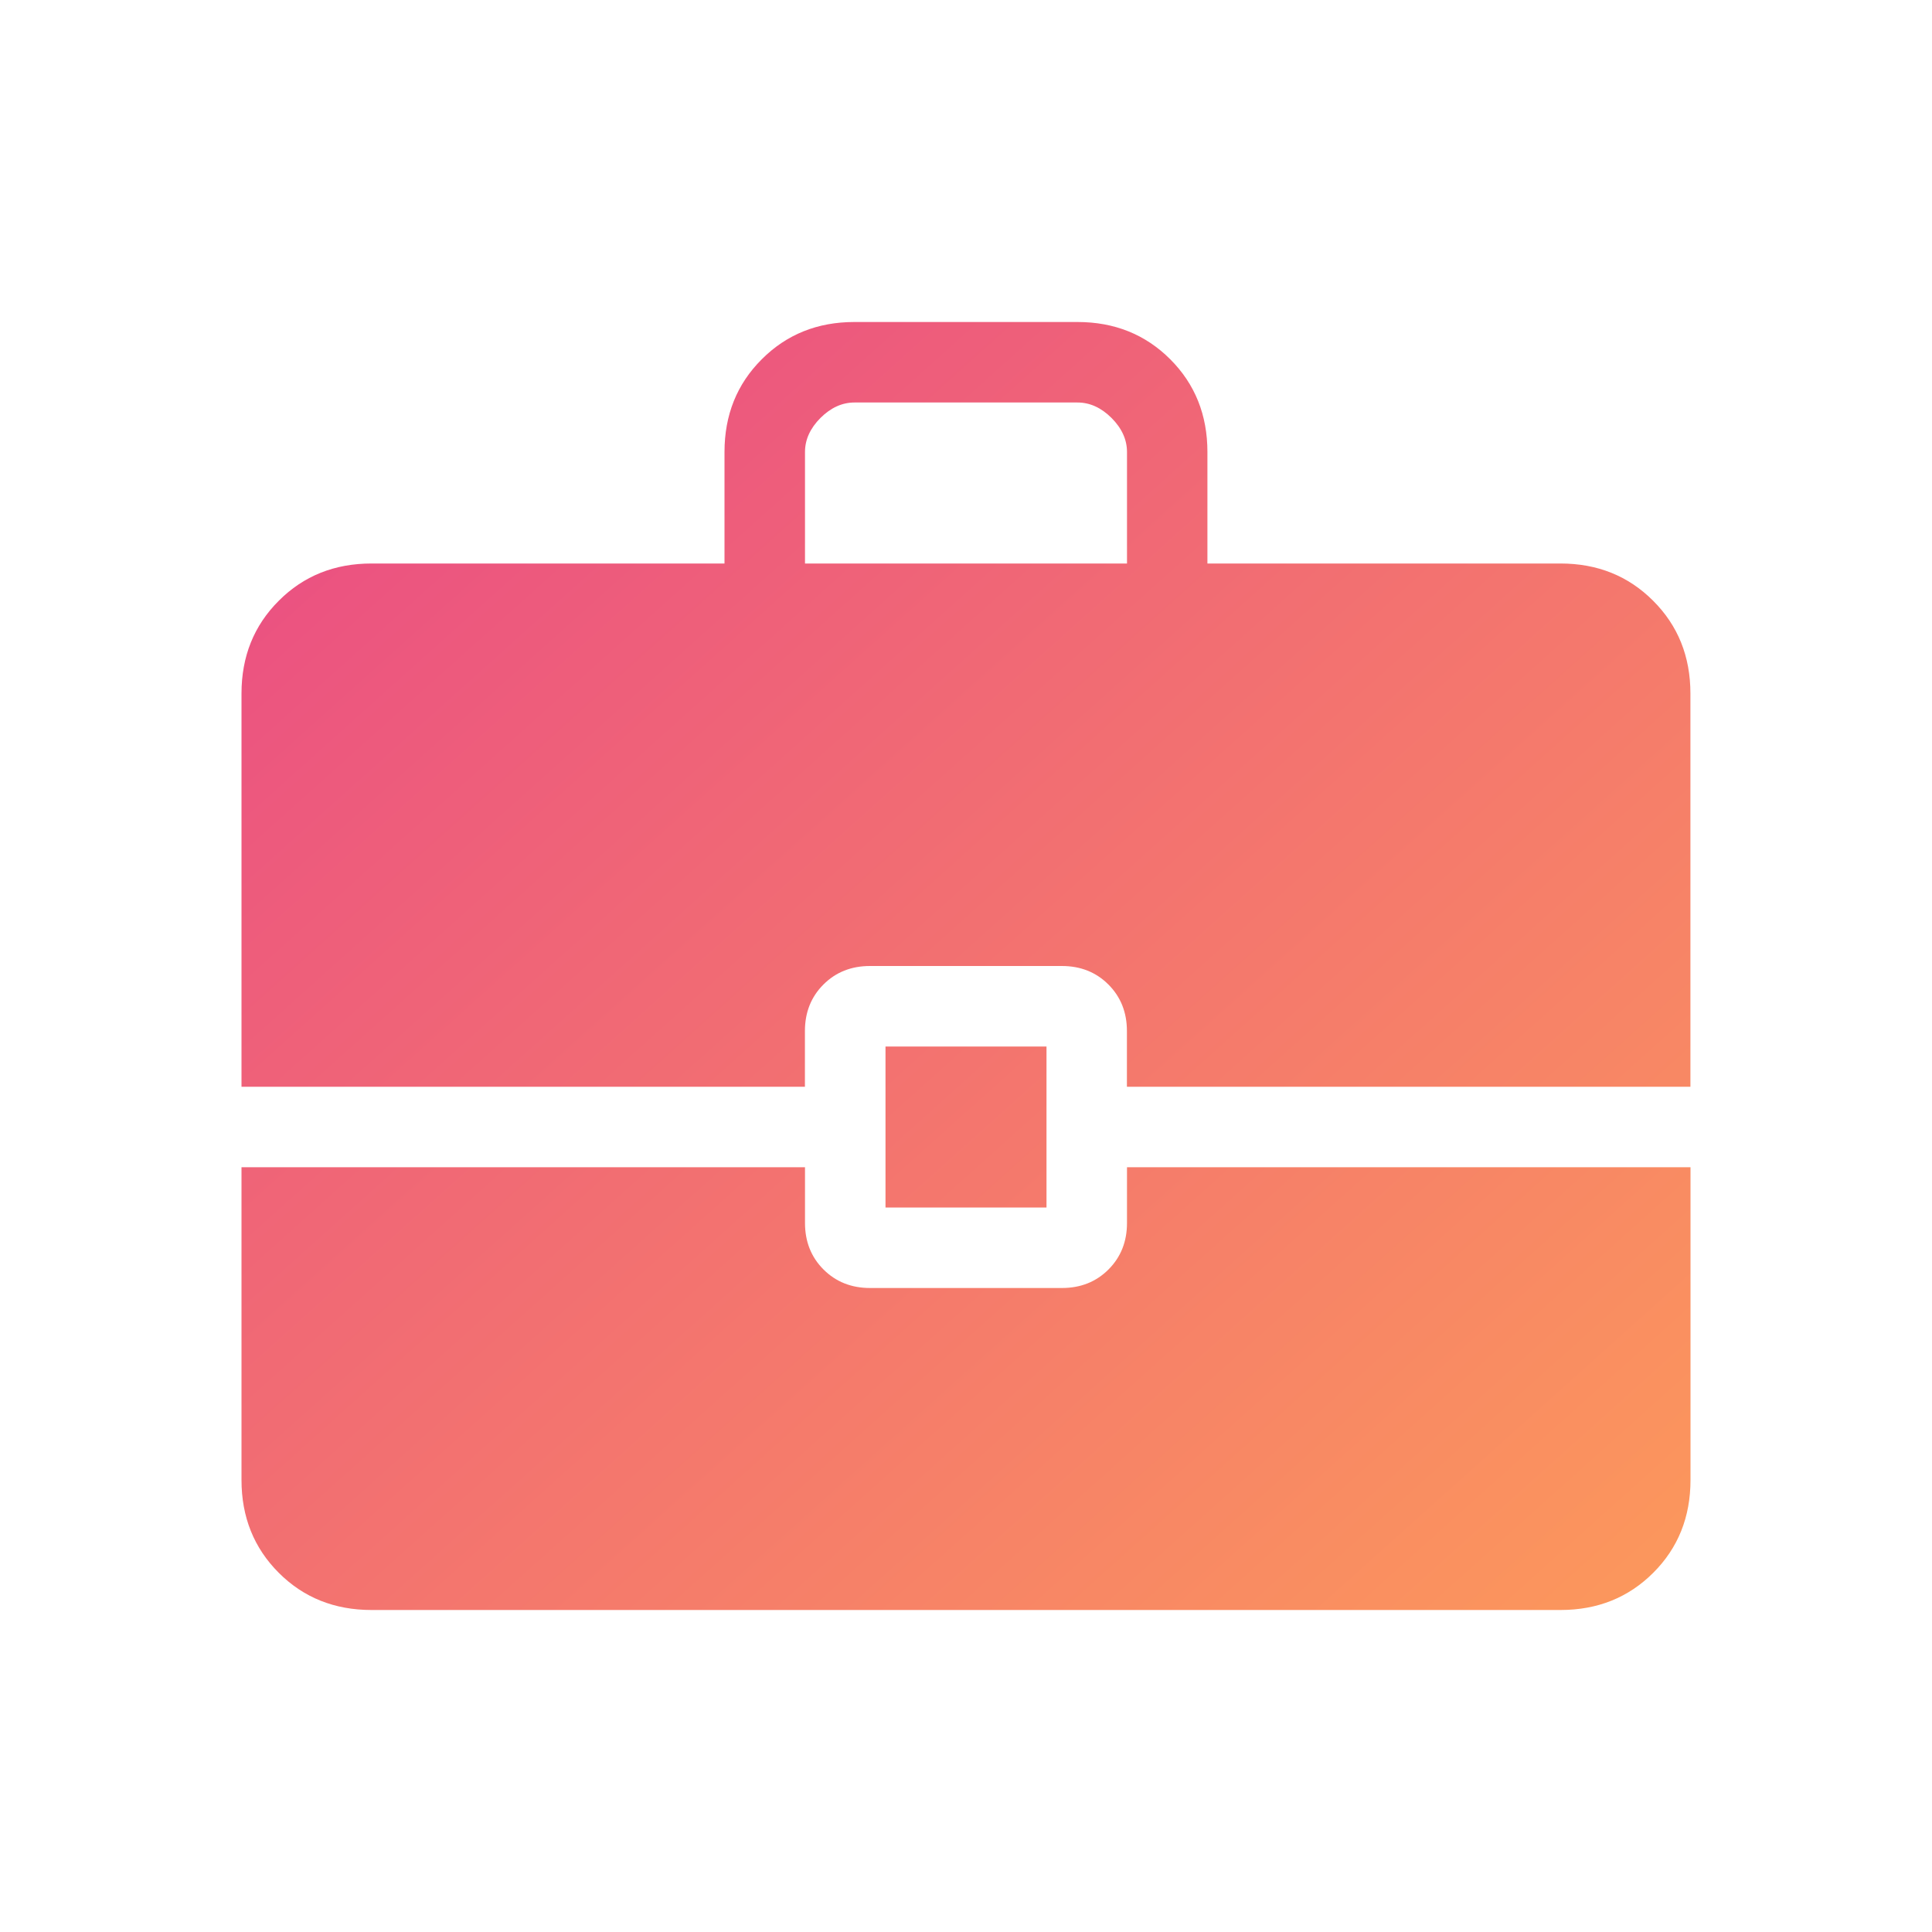
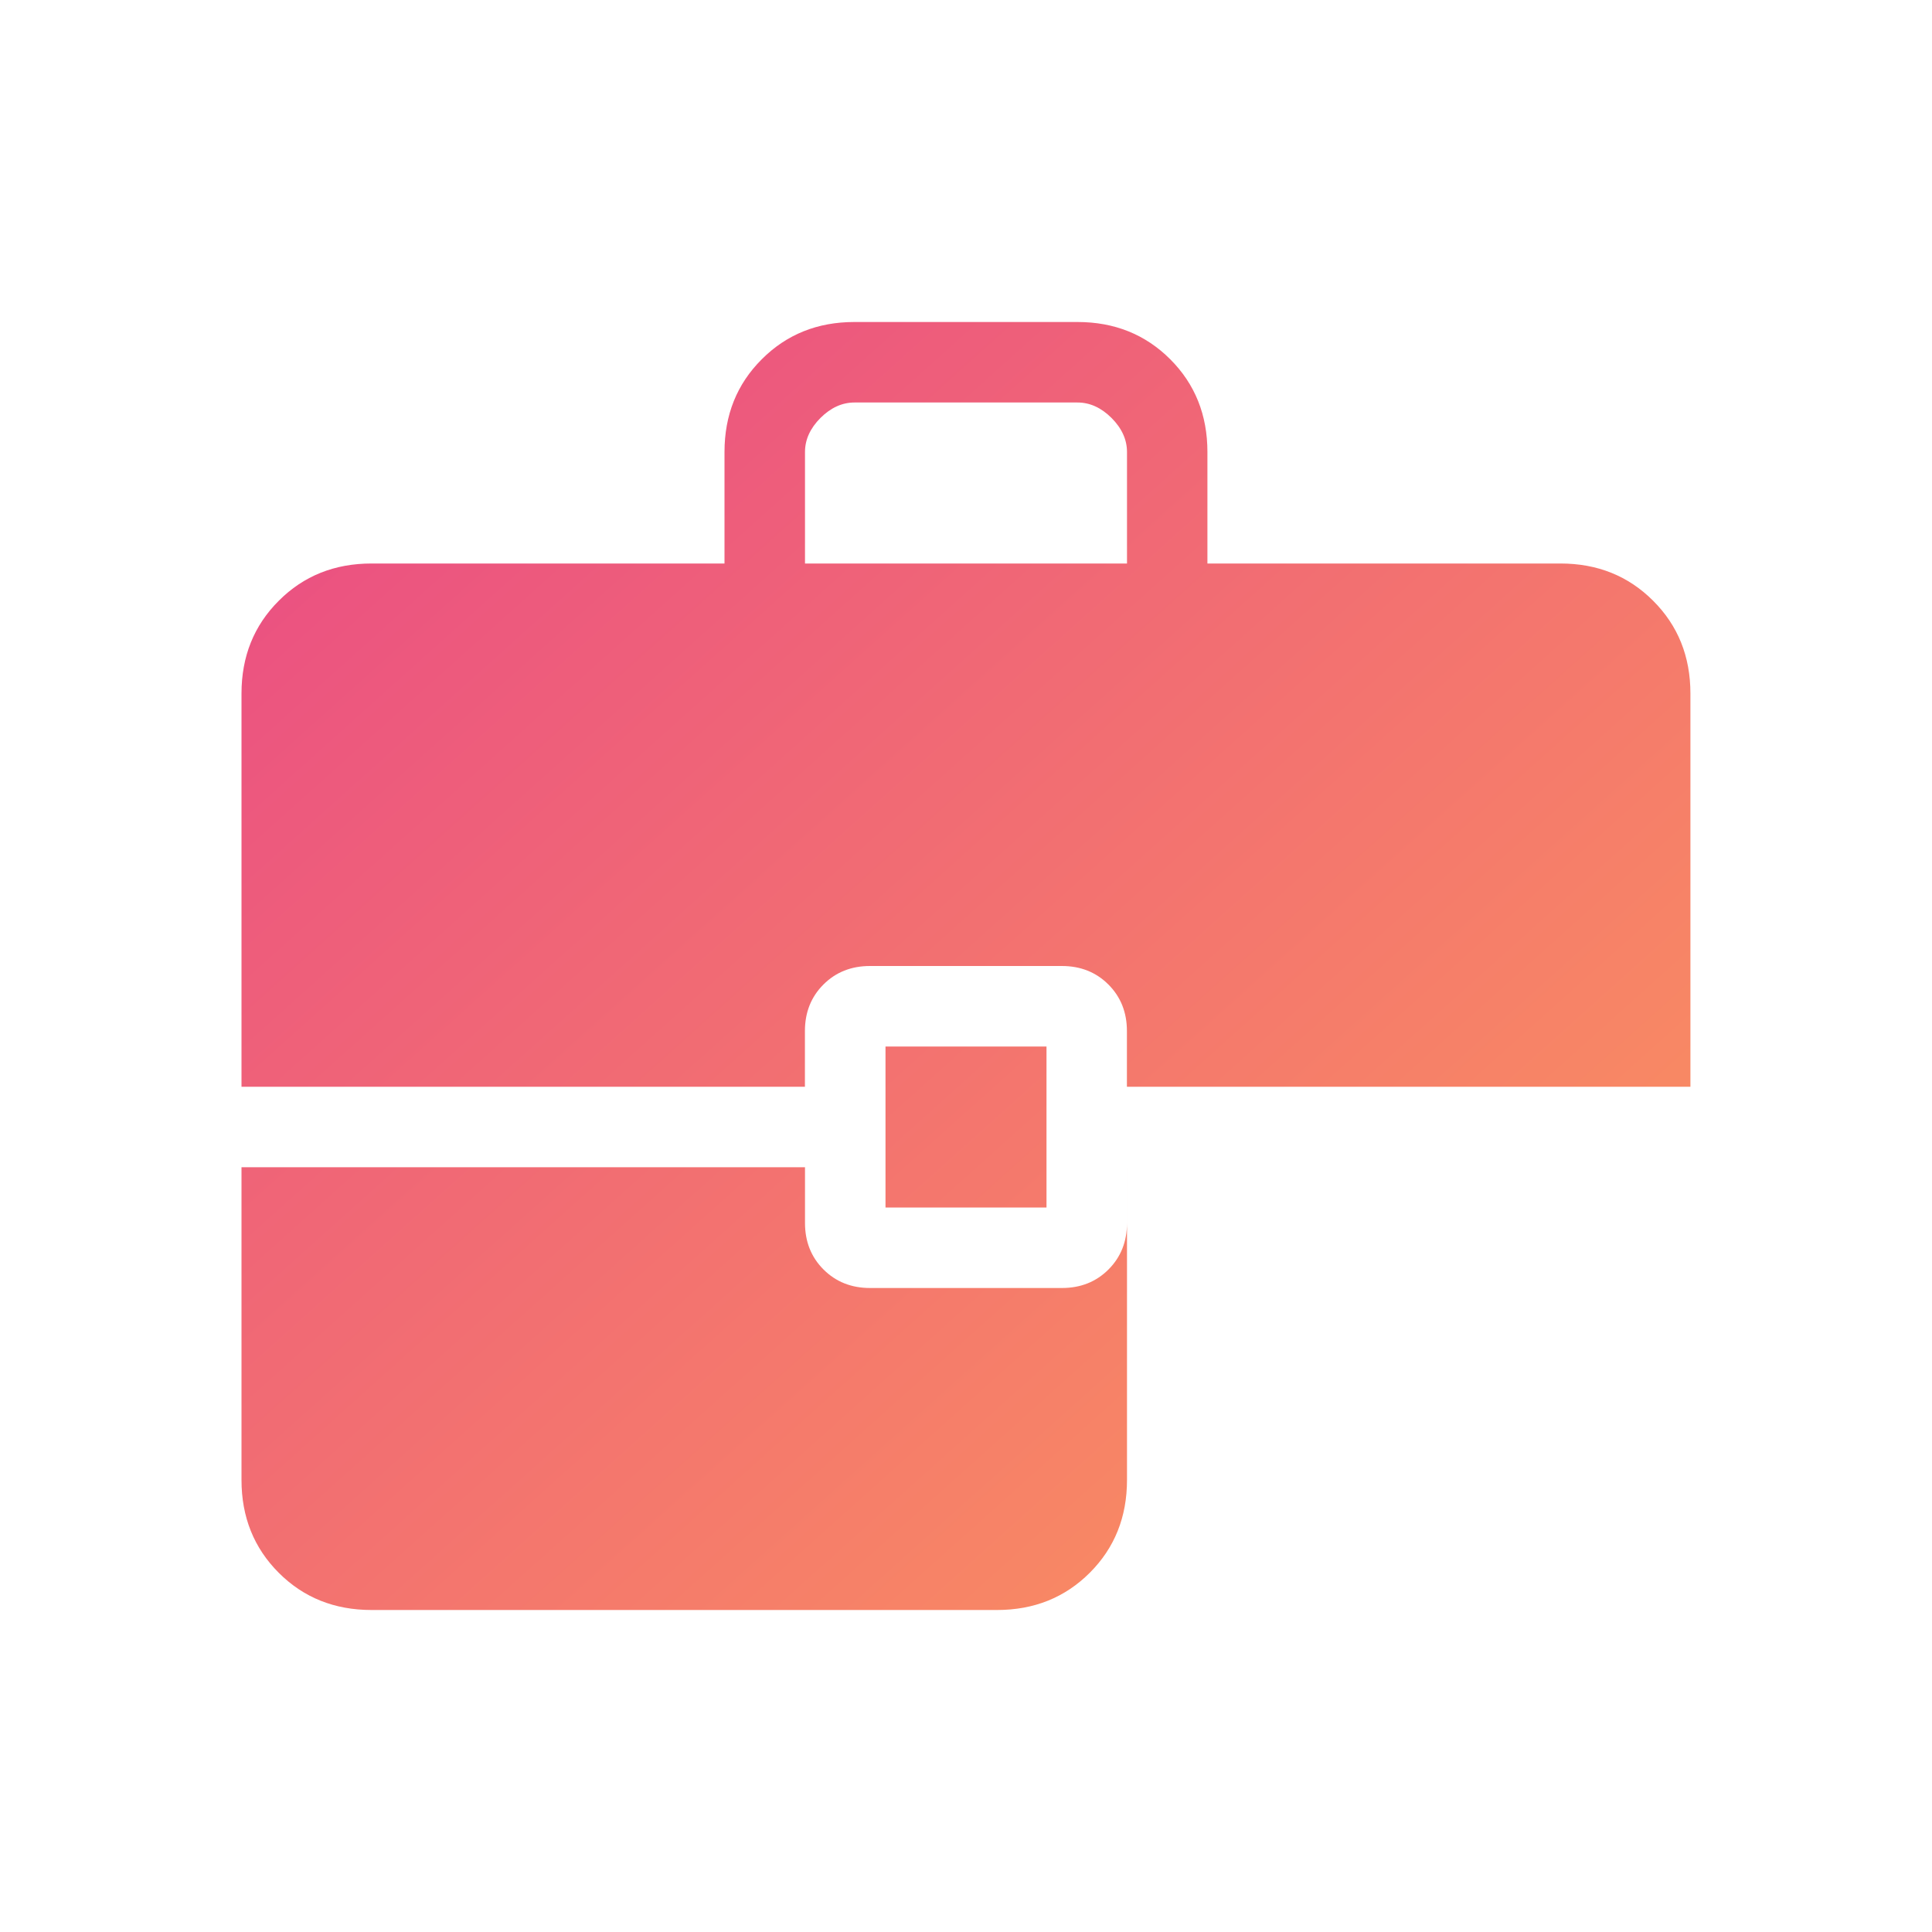
<svg xmlns="http://www.w3.org/2000/svg" width="24" height="24" viewBox="0 0 24 24">
  <defs>
    <linearGradient id="myGradient" x1="0%" y1="0%" x2="100%" y2="100%">
      <stop offset="0%" style="stop-color: #e94986; stop-opacity: 1" />
      <stop offset="100%" style="stop-color: #fc995b; stop-opacity: 1" />
    </linearGradient>
  </defs>
-   <path fill="url(#myGradient)" d="M11 15v-2h2v2h-2Zm-1-8h4V5.615q0-.23-.192-.423Q13.615 5 13.385 5h-2.77q-.23 0-.423.192q-.192.193-.192.423V7ZM4.615 20q-.69 0-1.152-.462Q3 19.075 3 18.385V14.5h7v.692q0 .348.23.578q.23.23.578.23h2.384q.348 0 .578-.23q.23-.23.23-.578V14.5h7v3.885q0 .69-.462 1.152q-.463.463-1.153.463H4.615ZM3 13.5V8.615q0-.69.463-1.152Q3.925 7 4.615 7H9V5.615q0-.69.463-1.152Q9.925 4 10.614 4h2.77q.69 0 1.153.463q.462.462.462 1.152V7h4.385q.69 0 1.152.463q.463.462.463 1.152V13.5h-7v-.692q0-.348-.23-.578q-.23-.23-.578-.23h-2.384q-.348 0-.578.23q-.23.23-.23.578v.692H3Z" />
+   <path fill="url(#myGradient)" d="M11 15v-2h2v2h-2Zm-1-8h4V5.615q0-.23-.192-.423Q13.615 5 13.385 5h-2.77q-.23 0-.423.192q-.192.193-.192.423V7ZM4.615 20q-.69 0-1.152-.462Q3 19.075 3 18.385V14.5h7v.692q0 .348.23.578q.23.23.578.23h2.384q.348 0 .578-.23q.23-.23.23-.578V14.5v3.885q0 .69-.462 1.152q-.463.463-1.153.463H4.615ZM3 13.5V8.615q0-.69.463-1.152Q3.925 7 4.615 7H9V5.615q0-.69.463-1.152Q9.925 4 10.614 4h2.77q.69 0 1.153.463q.462.462.462 1.152V7h4.385q.69 0 1.152.463q.463.462.463 1.152V13.5h-7v-.692q0-.348-.23-.578q-.23-.23-.578-.23h-2.384q-.348 0-.578.23q-.23.23-.23.578v.692H3Z" />
</svg>